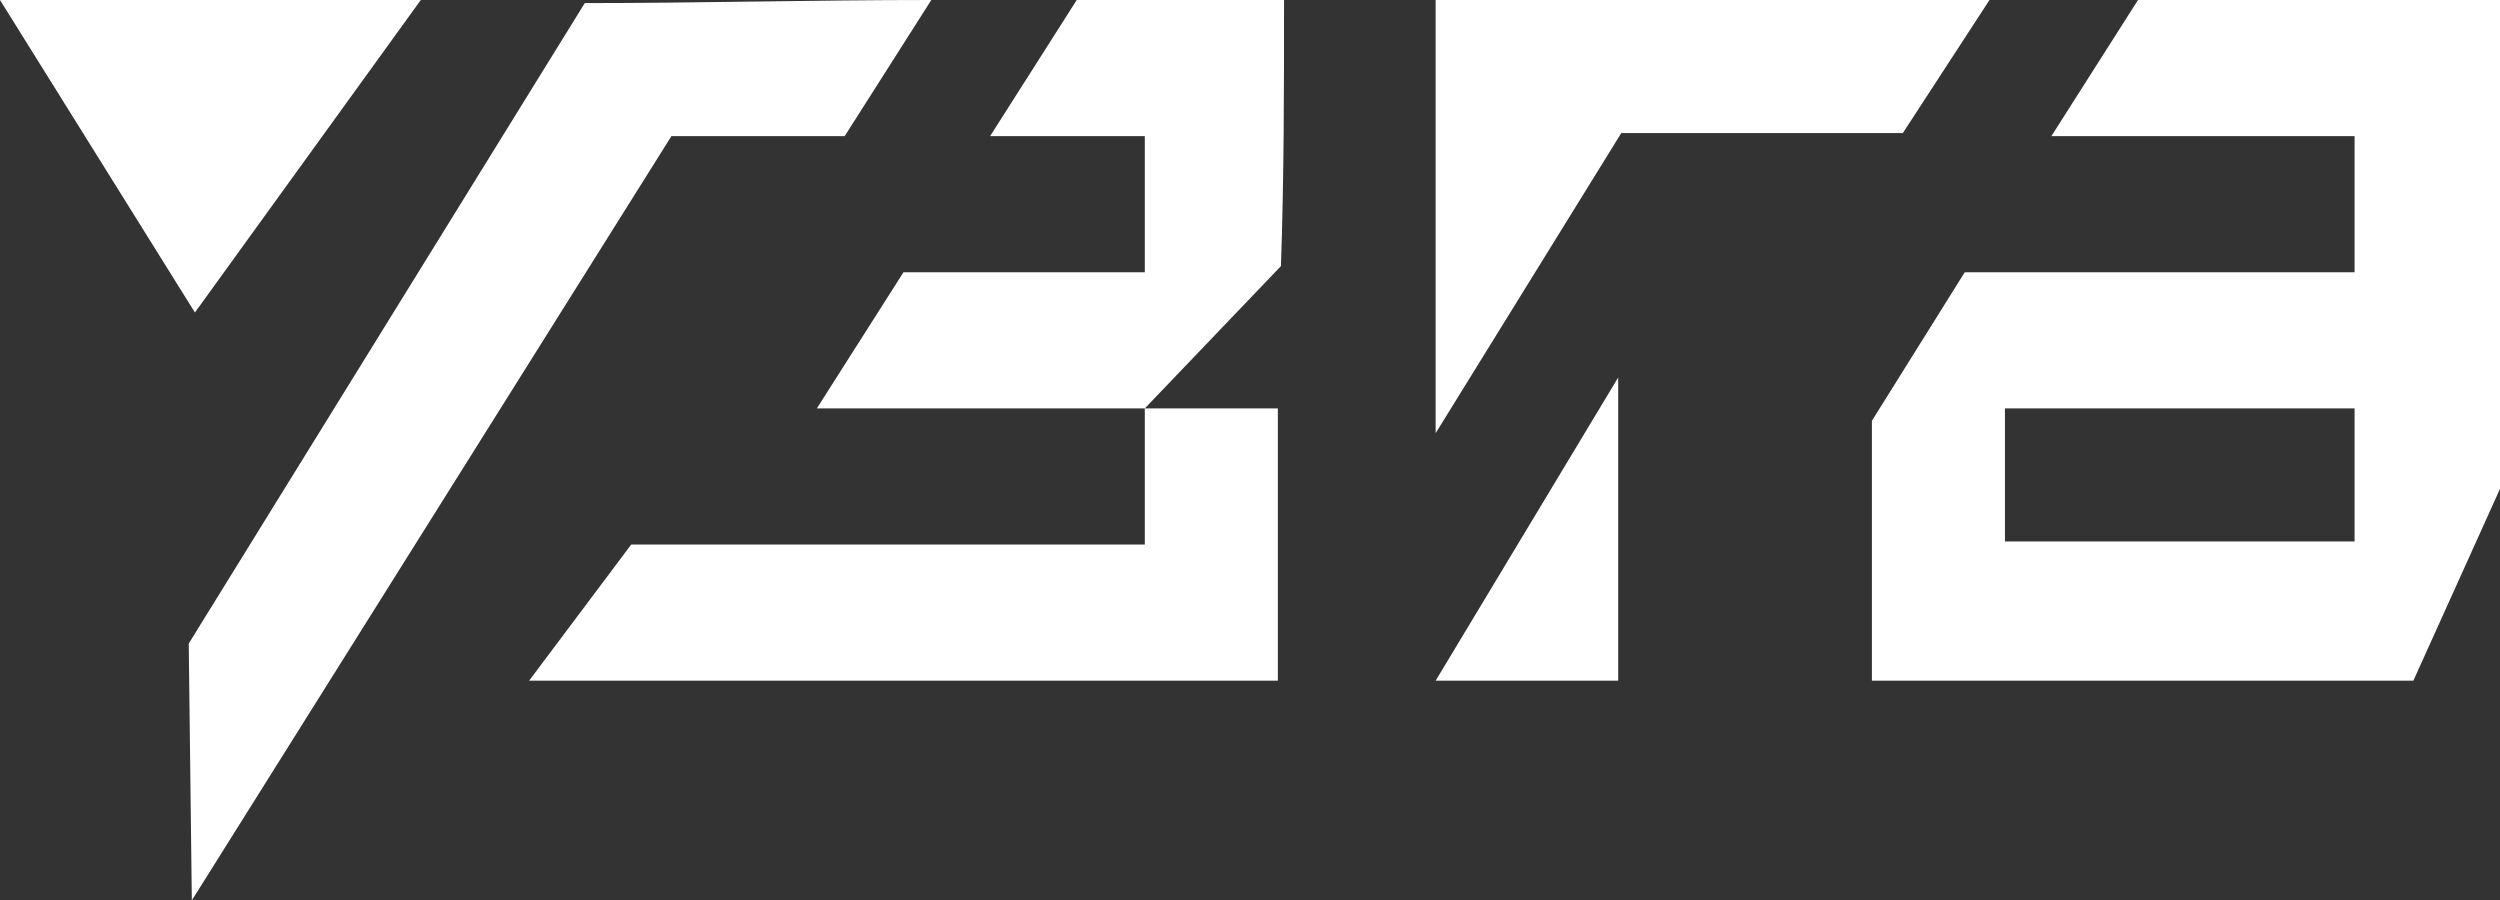
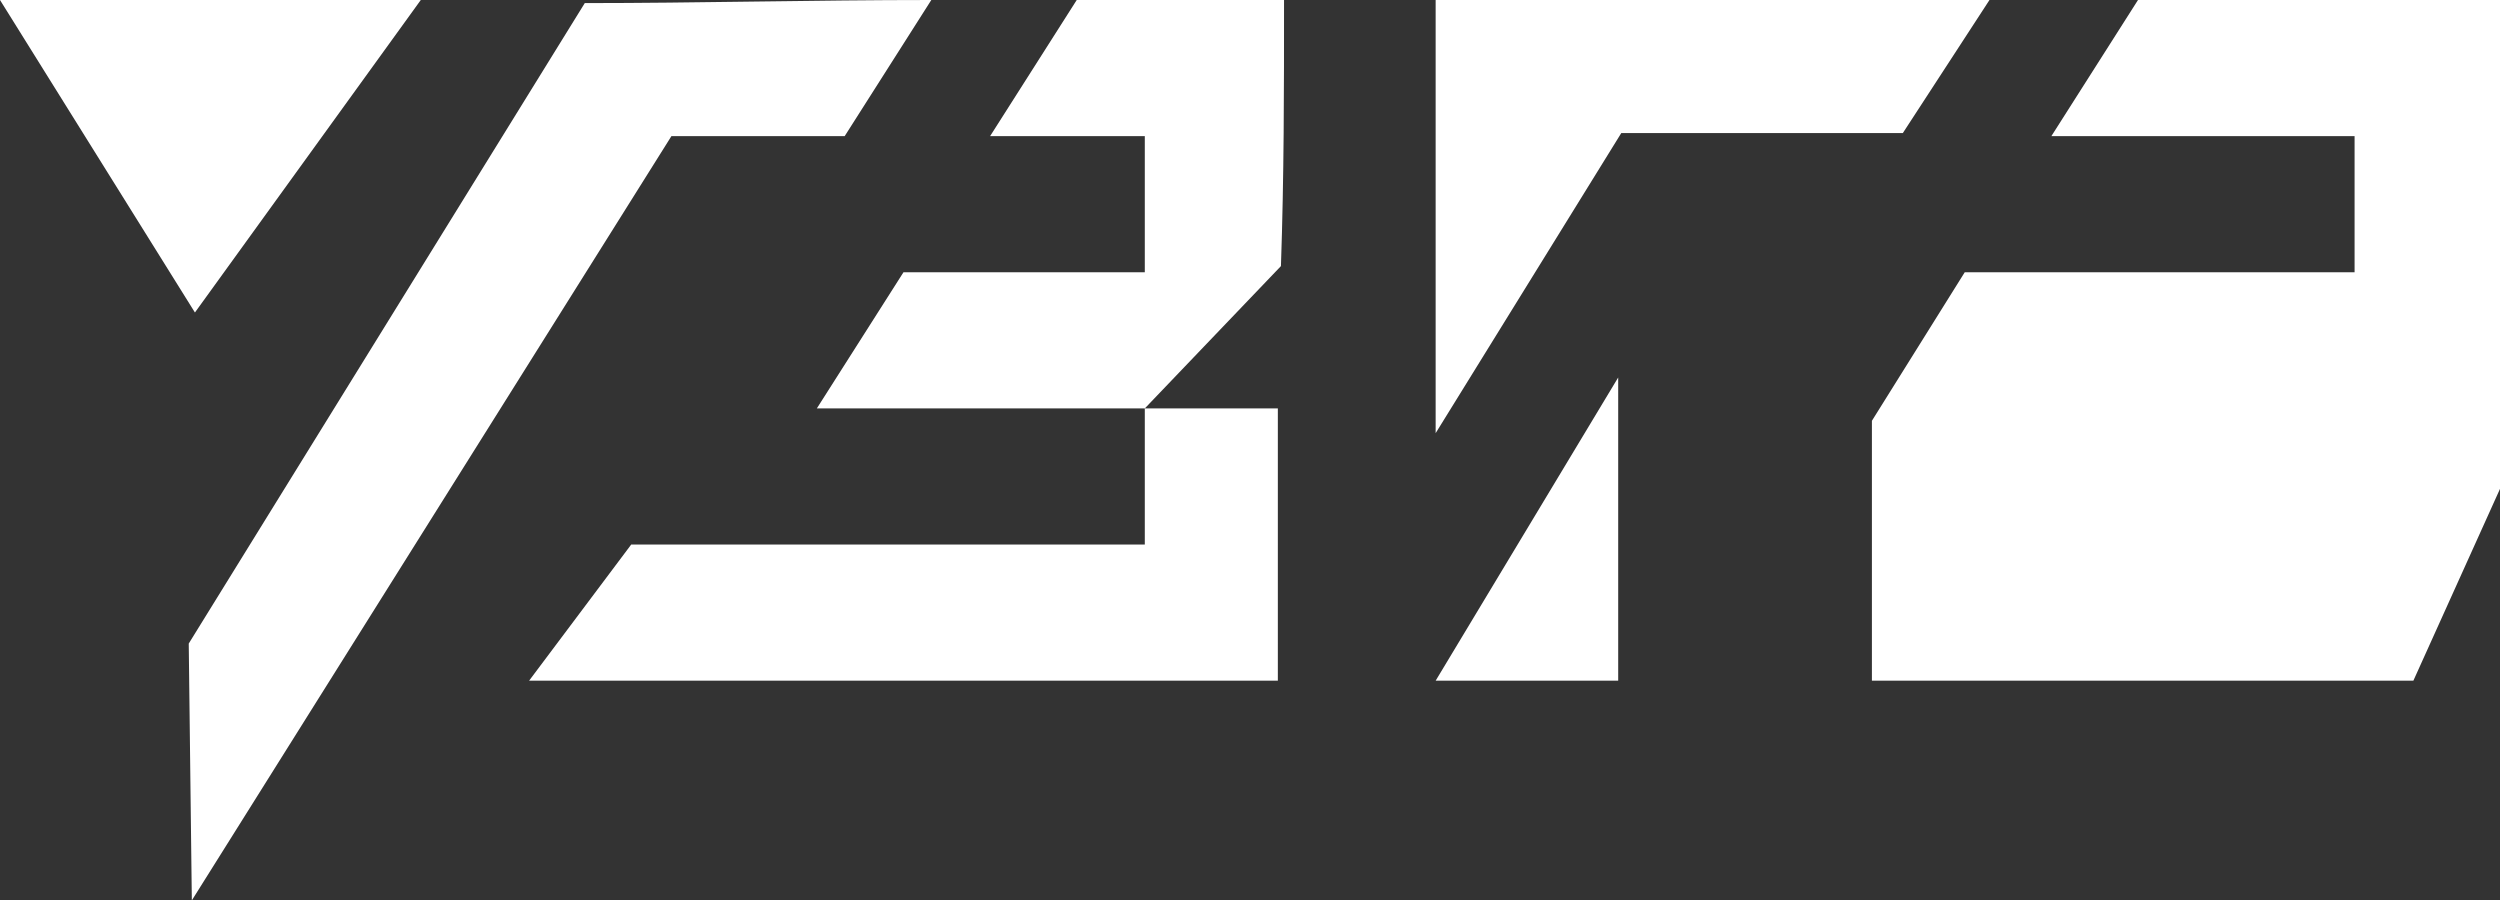
<svg xmlns="http://www.w3.org/2000/svg" viewBox="0 0 80.8 29.1" style="enable-background:new 0 0 80.8 29.1" xml:space="preserve">
  <rect x="0" y="0" width="80.8" height="29.1" fill="#333333" stroke="none" />
-   <path d="M80.8 15.8V0H69.1l-2.8 4.4h9.8v4.4H63.5l-3 4.8V22H78l2.8-6.2zM46.4 22h5.9v-9.8L46.4 22zm-5.1 0H17.1l3.3-4.4H37v-4.4H26.4l2.8-4.4H37V4.4h-5L34.8 0h6.7c0 2.9 0 5.7-.1 8.6L37 13.2h4.3V22m-14-17.6h-5.6L6.2 29.1l-.1-8.3L18.9.1c3.6 0 7.4-.1 11.2-.1l-2.8 4.4zm-21 5.7L13.6 0H0l6.3 10.1zM64.3 0H46.4v14l6-9.7h9.1L64.3 0zm11.9 17.5H64.8v-4.3h11.3v4.3z" style="fill:#fff" />
+   <path d="M80.8 15.8V0H69.1l-2.8 4.4h9.8v4.4H63.5l-3 4.8V22H78l2.8-6.2zM46.4 22h5.9v-9.8L46.4 22zm-5.1 0H17.1l3.3-4.4H37v-4.4H26.4l2.8-4.4H37V4.4h-5L34.8 0h6.7c0 2.9 0 5.7-.1 8.6L37 13.2h4.3V22m-14-17.6h-5.6L6.2 29.1l-.1-8.3L18.9.1c3.6 0 7.4-.1 11.2-.1l-2.8 4.4zm-21 5.7L13.6 0H0l6.3 10.1zM64.3 0H46.4v14l6-9.7h9.1L64.3 0zm11.9 17.5H64.8v-4.3v4.3z" style="fill:#fff" />
</svg>